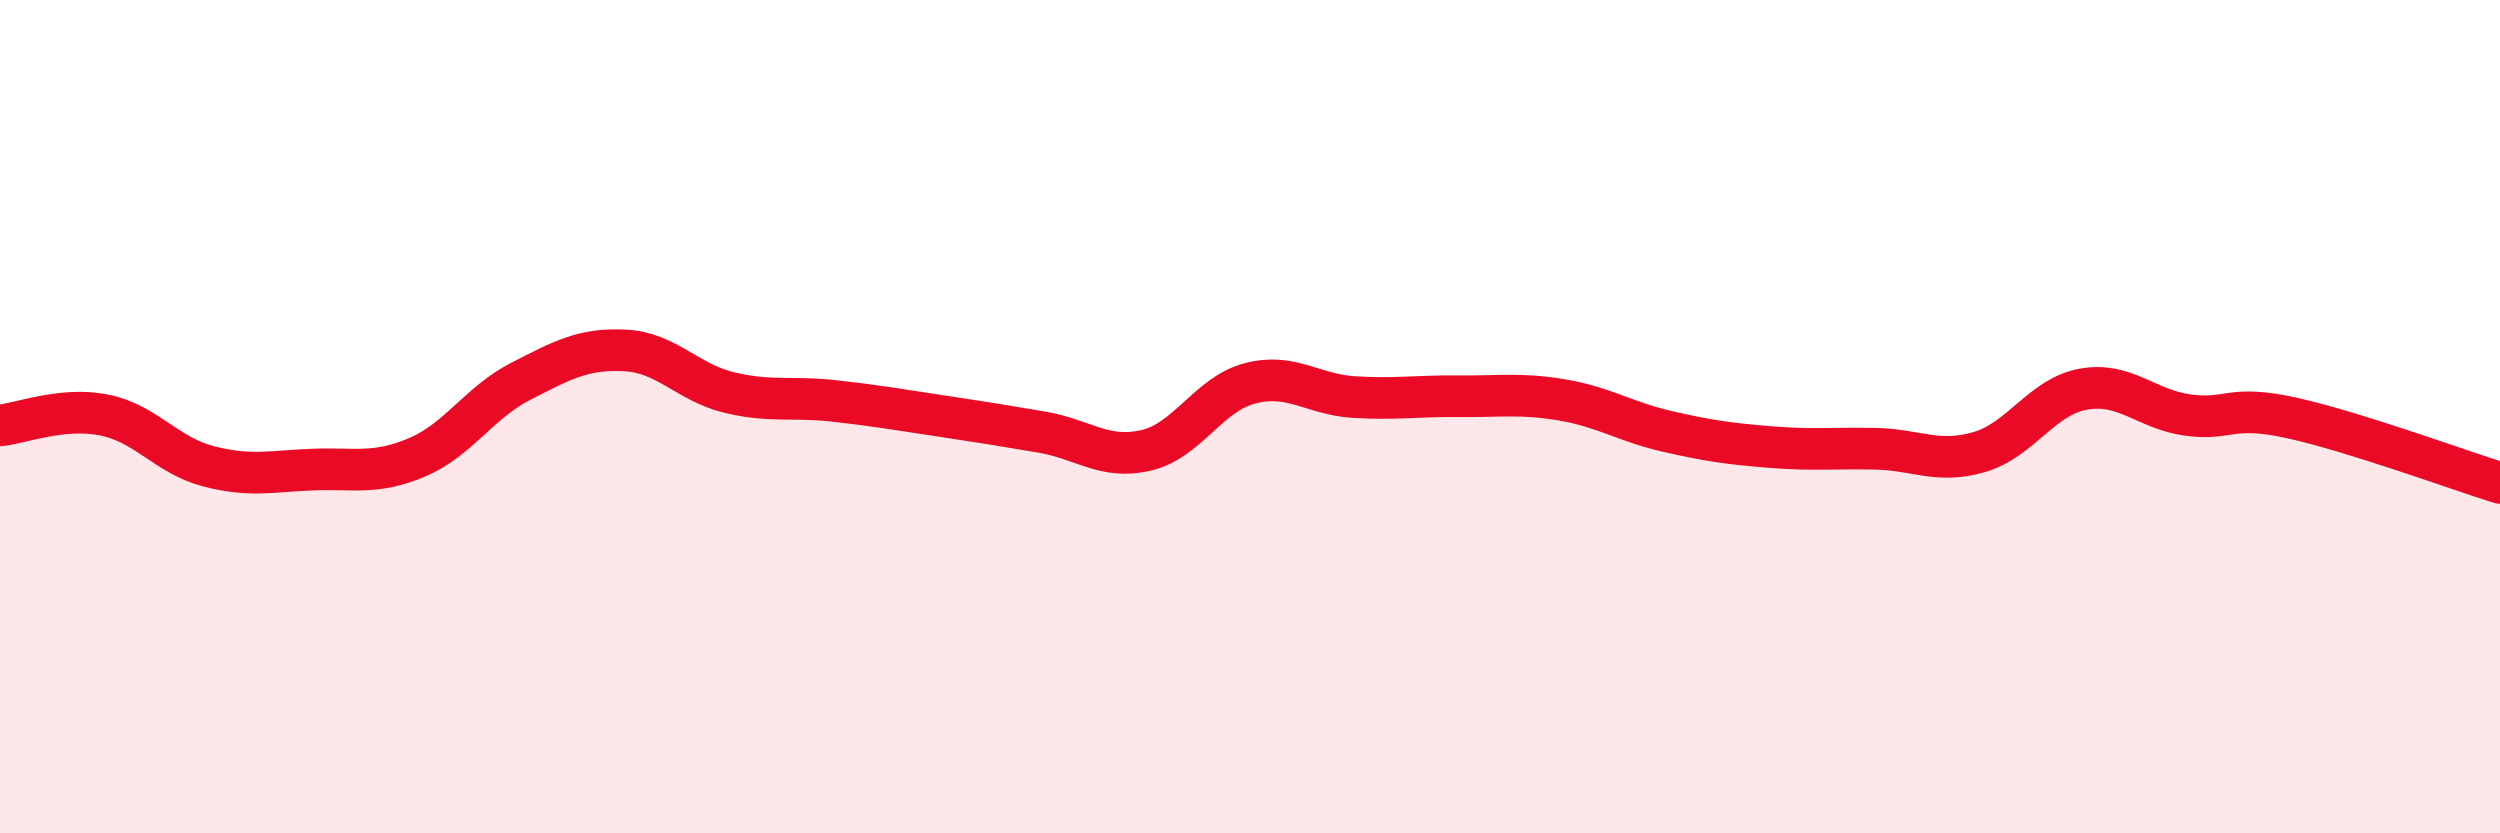
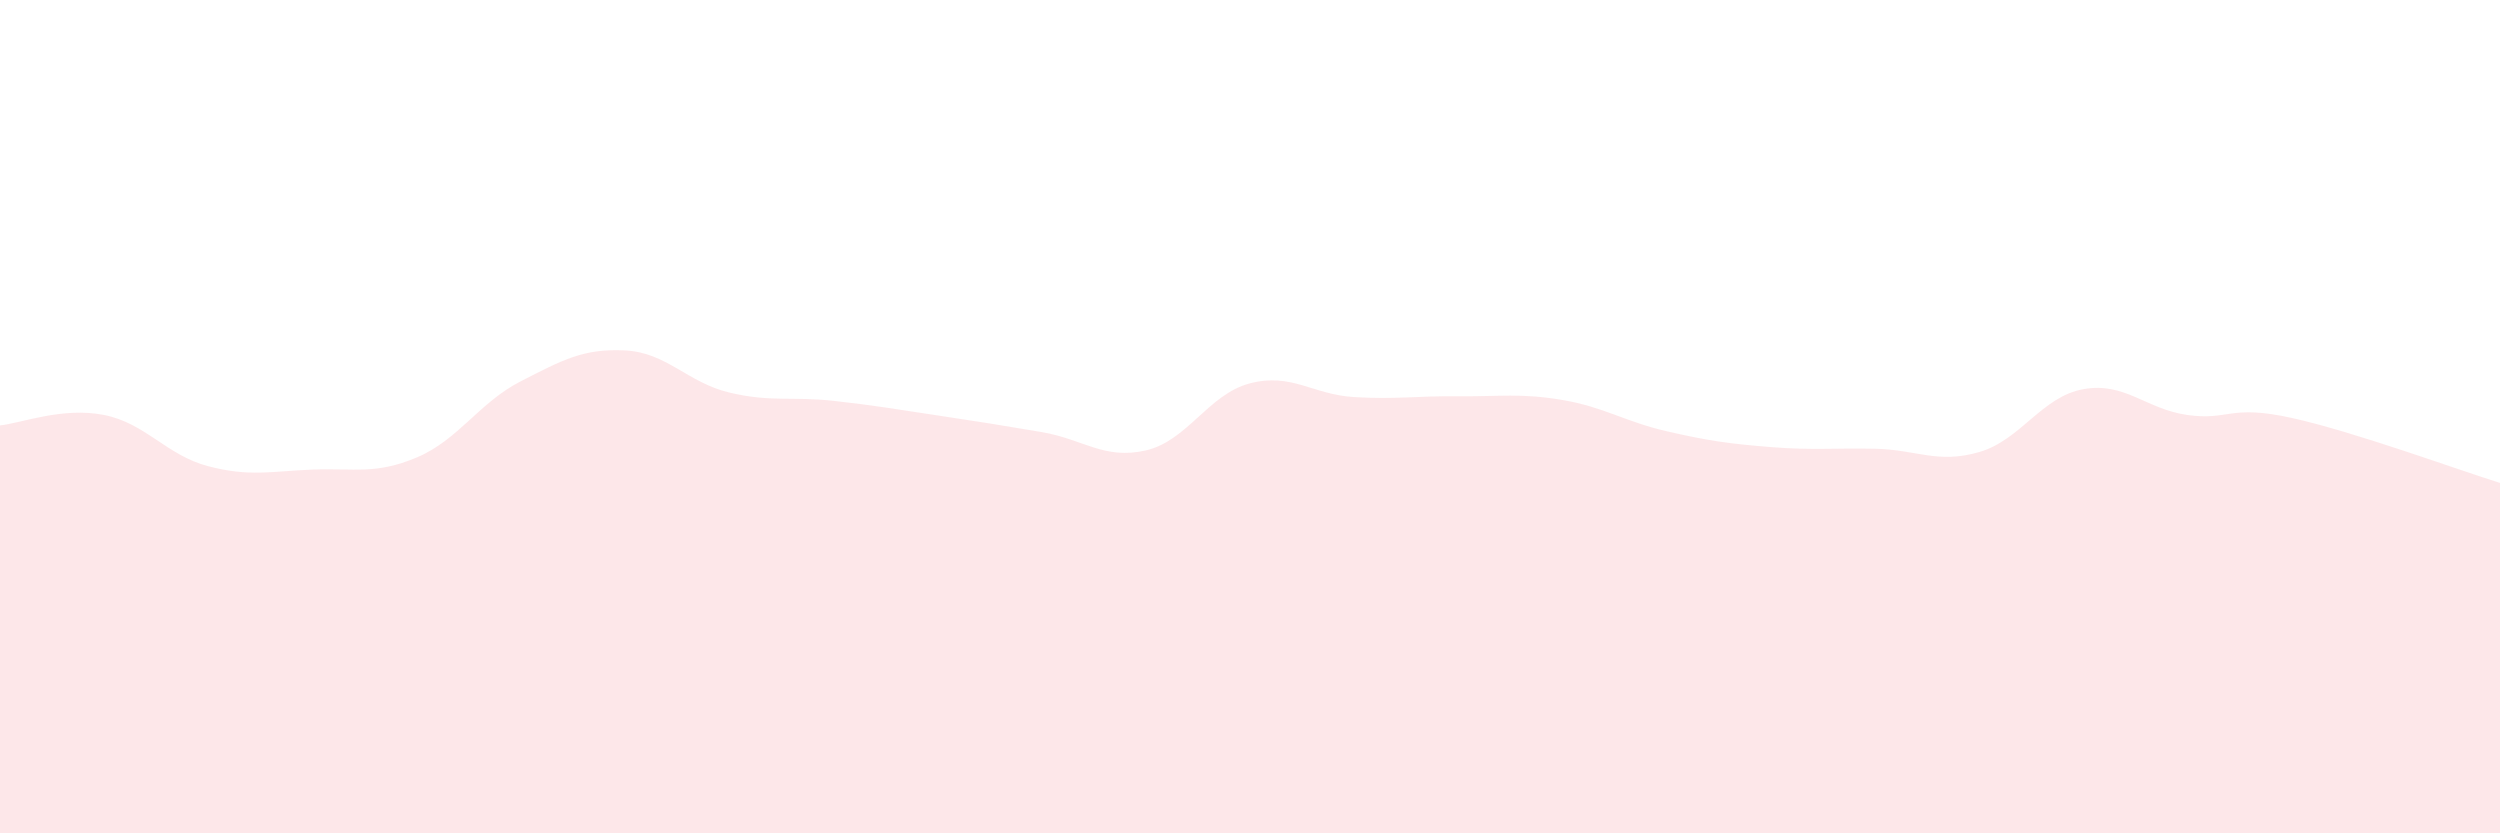
<svg xmlns="http://www.w3.org/2000/svg" width="60" height="20" viewBox="0 0 60 20">
  <path d="M 0,10.21 C 0.5,10.16 1.5,9.76 2.5,9.96 C 3.5,10.16 4,10.93 5,11.19 C 6,11.45 6.5,11.31 7.5,11.27 C 8.5,11.23 9,11.4 10,10.98 C 11,10.56 11.5,9.66 12.5,9.15 C 13.5,8.64 14,8.36 15,8.41 C 16,8.46 16.5,9.18 17.5,9.42 C 18.5,9.66 19,9.51 20,9.62 C 21,9.73 21.5,9.82 22.5,9.97 C 23.5,10.12 24,10.2 25,10.37 C 26,10.54 26.5,11.04 27.5,10.81 C 28.5,10.58 29,9.46 30,9.2 C 31,8.94 31.5,9.47 32.5,9.53 C 33.5,9.59 34,9.5 35,9.51 C 36,9.52 36.5,9.43 37.5,9.6 C 38.5,9.77 39,10.12 40,10.35 C 41,10.58 41.5,10.65 42.5,10.73 C 43.5,10.81 44,10.75 45,10.77 C 46,10.79 46.5,11.14 47.5,10.85 C 48.5,10.56 49,9.52 50,9.34 C 51,9.16 51.5,9.82 52.5,9.96 C 53.5,10.1 53.5,9.7 55,10.03 C 56.5,10.36 59,11.28 60,11.59L60 20L0 20Z" fill="#EB0A25" opacity="0.1" stroke-linecap="round" stroke-linejoin="round" />
-   <path d="M 0,10.21 C 0.5,10.16 1.5,9.76 2.5,9.96 C 3.5,10.16 4,10.93 5,11.19 C 6,11.45 6.5,11.31 7.5,11.27 C 8.5,11.23 9,11.4 10,10.98 C 11,10.56 11.5,9.66 12.5,9.15 C 13.5,8.64 14,8.36 15,8.41 C 16,8.46 16.5,9.18 17.5,9.42 C 18.5,9.66 19,9.51 20,9.62 C 21,9.73 21.5,9.82 22.5,9.97 C 23.5,10.12 24,10.2 25,10.37 C 26,10.54 26.5,11.04 27.5,10.81 C 28.5,10.58 29,9.46 30,9.2 C 31,8.94 31.5,9.47 32.5,9.53 C 33.5,9.59 34,9.5 35,9.51 C 36,9.52 36.5,9.43 37.5,9.6 C 38.5,9.77 39,10.12 40,10.35 C 41,10.58 41.5,10.65 42.5,10.73 C 43.5,10.81 44,10.75 45,10.77 C 46,10.79 46.5,11.14 47.5,10.85 C 48.5,10.56 49,9.52 50,9.34 C 51,9.16 51.5,9.82 52.5,9.96 C 53.5,10.1 53.5,9.7 55,10.03 C 56.5,10.36 59,11.28 60,11.59" stroke="#EB0A25" stroke-width="1" fill="none" stroke-linecap="round" stroke-linejoin="round" />
</svg>